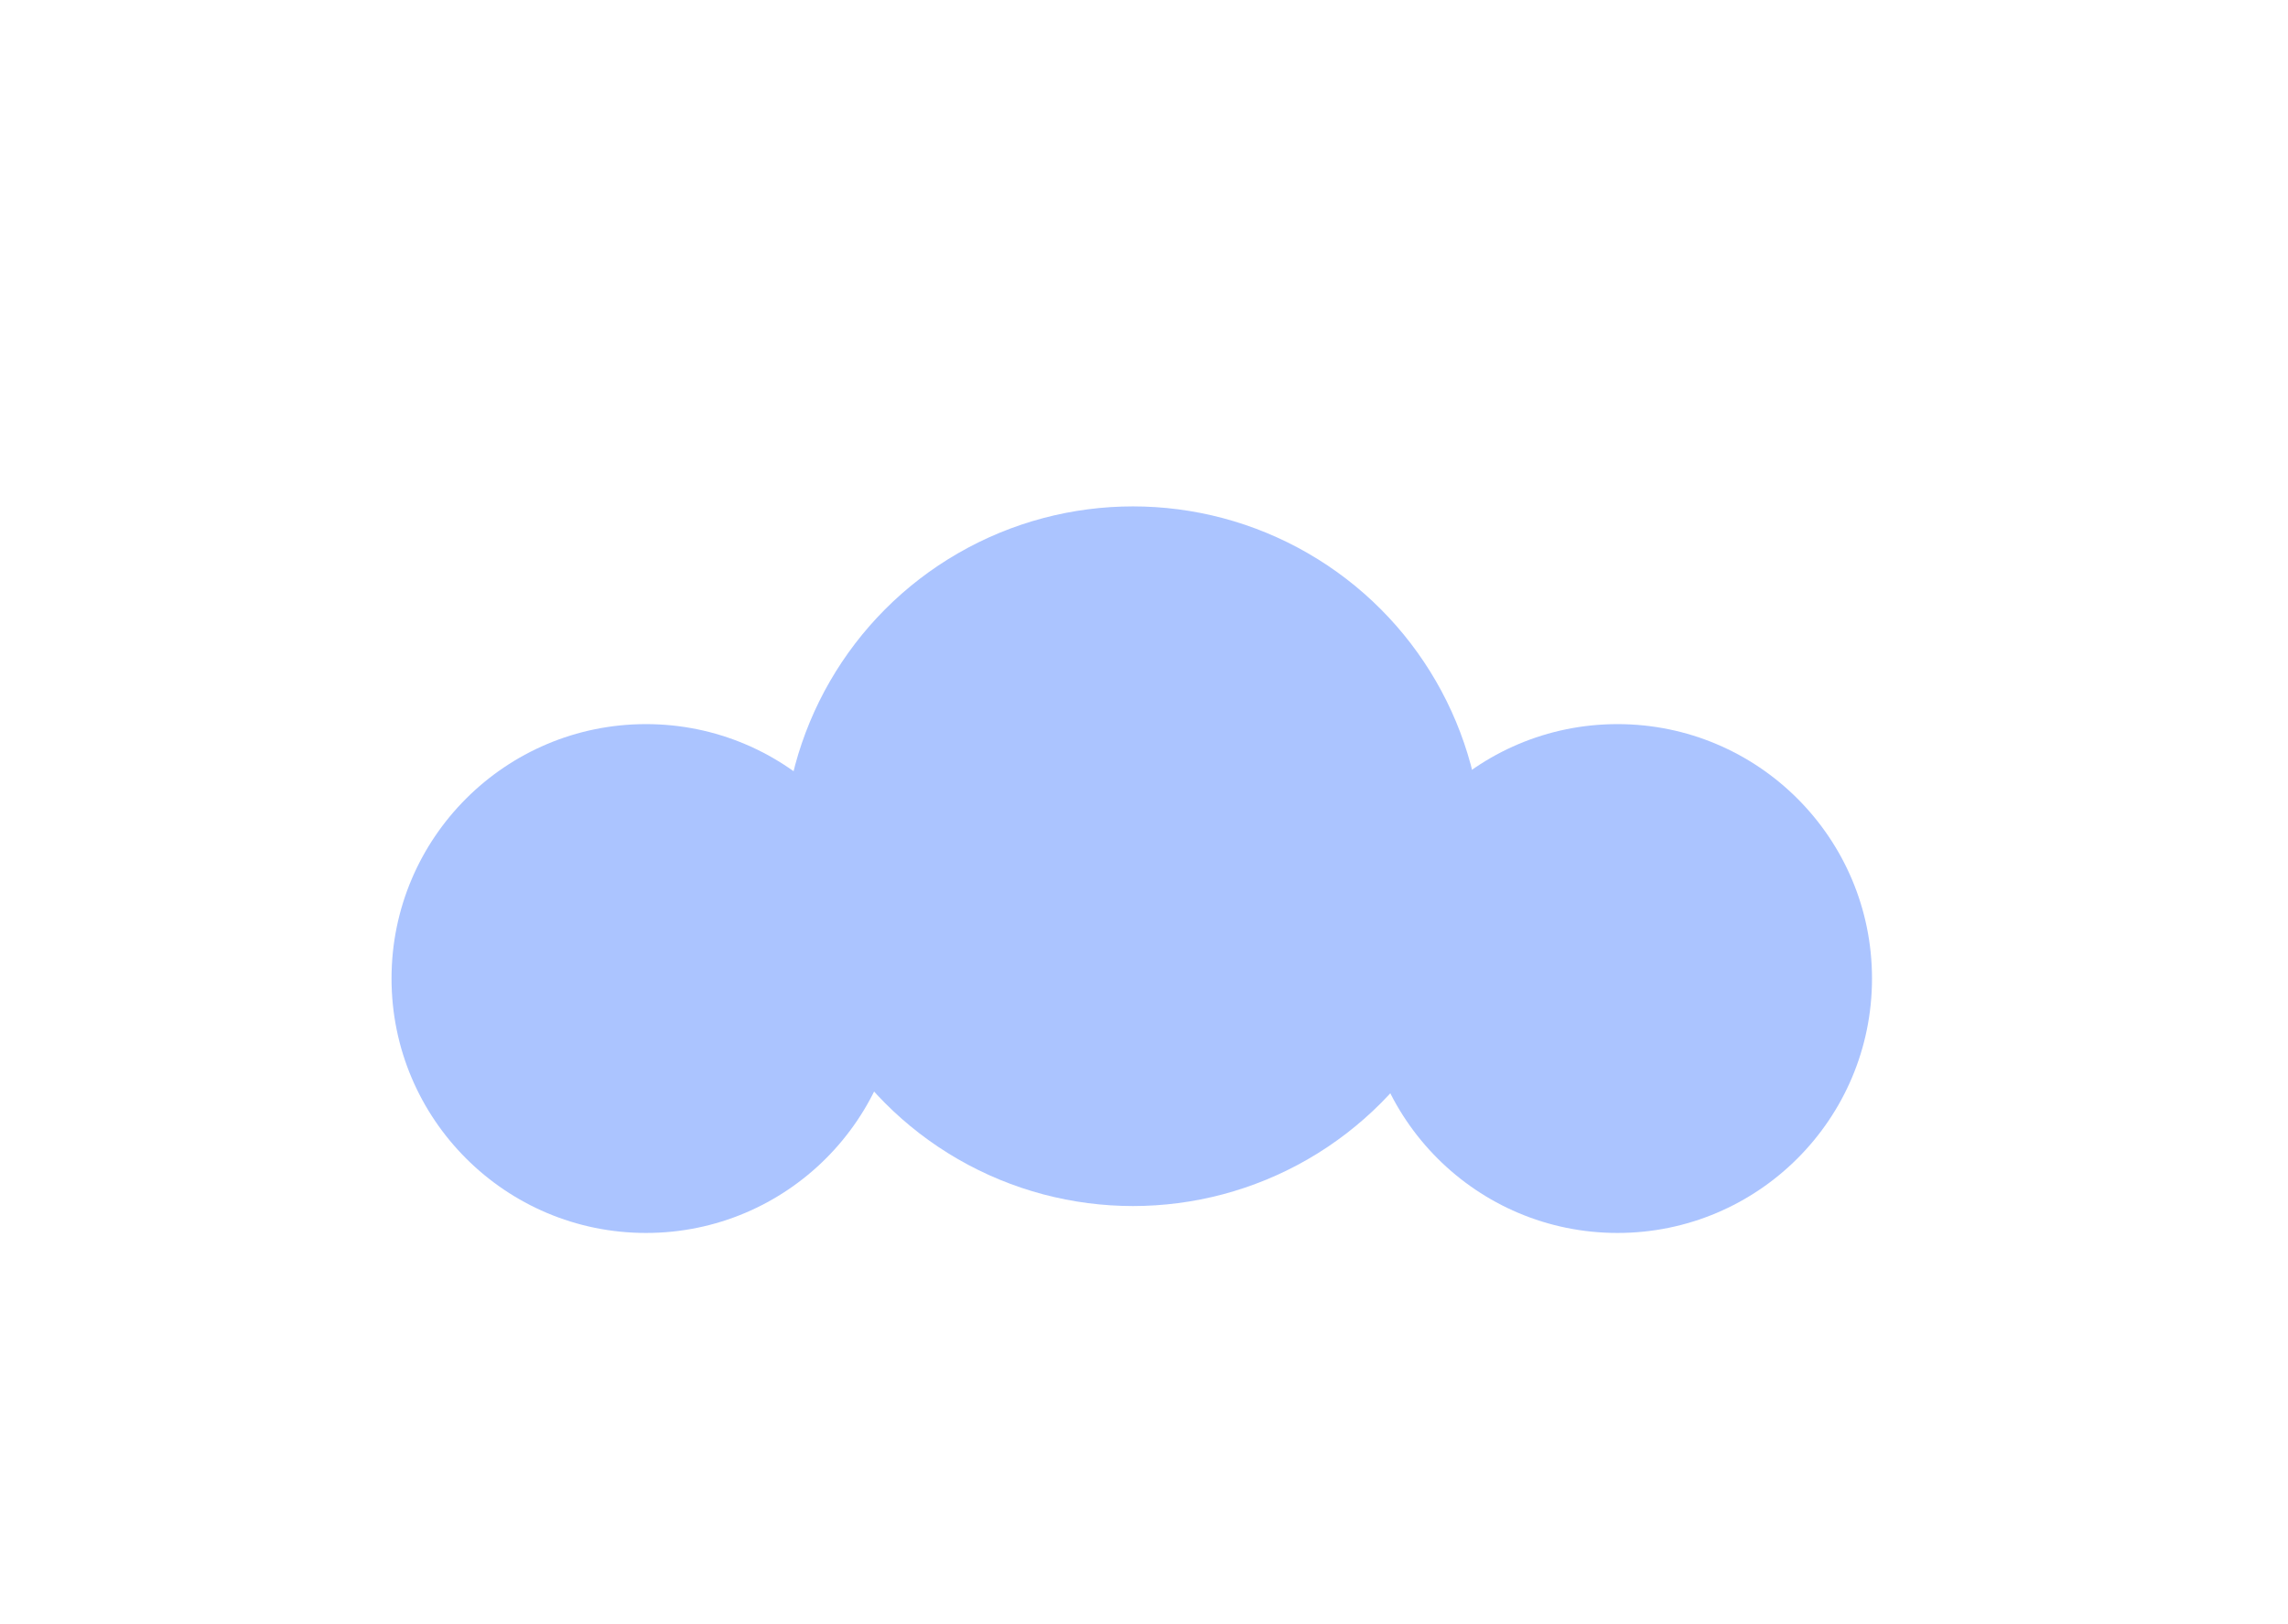
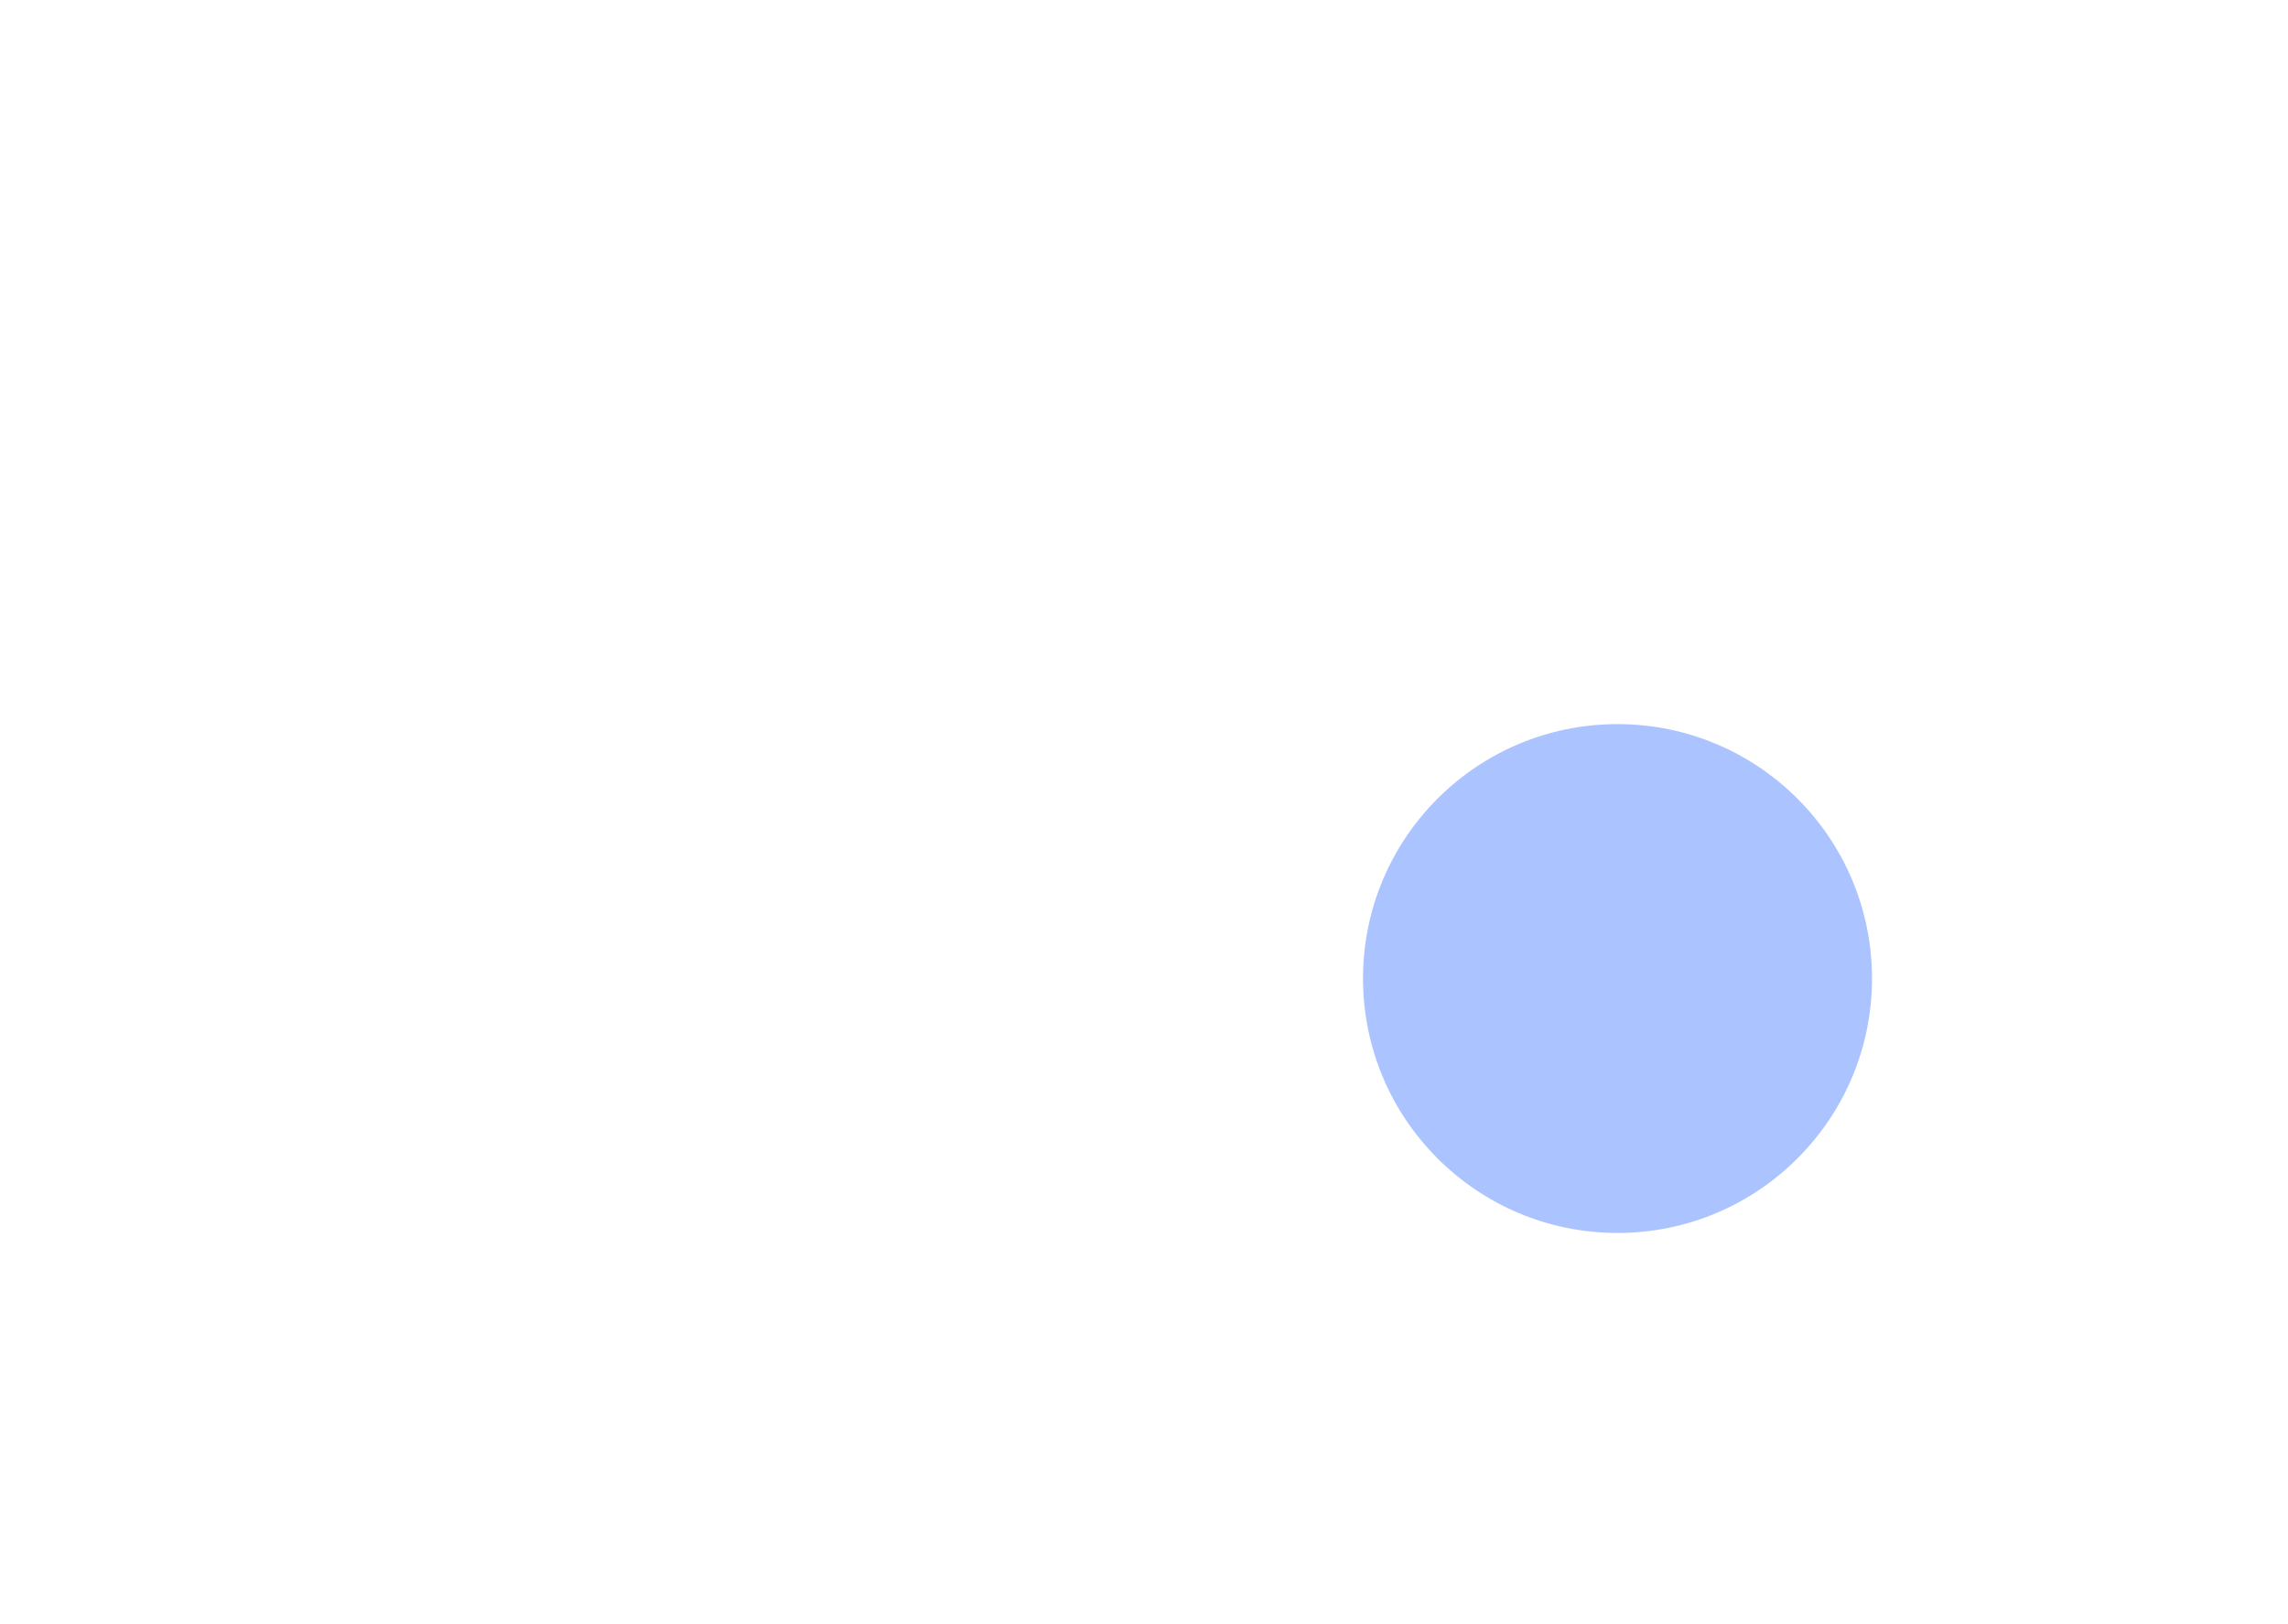
<svg xmlns="http://www.w3.org/2000/svg" width="1870" height="1328" viewBox="0 0 1870 1328" fill="none">
  <g filter="url(#filter0_f_325_179)">
-     <circle cx="926" cy="700" r="286" fill="#ABC4FF" />
-   </g>
+     </g>
  <g filter="url(#filter1_f_325_179)">
-     <circle cx="528" cy="800" r="208" fill="#ABC4FF" />
-   </g>
+     </g>
  <g filter="url(#filter2_f_325_179)">
    <circle cx="1322" cy="800" r="208" fill="#ABC4FF" />
  </g>
  <defs>
    <filter id="filter0_f_325_179" x="370" y="144" width="1112" height="1112" filterUnits="userSpaceOnUse" color-interpolation-filters="sRGB">
      <feFlood flood-opacity="0" result="BackgroundImageFix" />
      <feBlend mode="normal" in="SourceGraphic" in2="BackgroundImageFix" result="shape" />
      <feGaussianBlur stdDeviation="135" result="effect1_foregroundBlur_325_179" />
    </filter>
    <filter id="filter1_f_325_179" x="50" y="322" width="956" height="956" filterUnits="userSpaceOnUse" color-interpolation-filters="sRGB">
      <feFlood flood-opacity="0" result="BackgroundImageFix" />
      <feBlend mode="normal" in="SourceGraphic" in2="BackgroundImageFix" result="shape" />
      <feGaussianBlur stdDeviation="135" result="effect1_foregroundBlur_325_179" />
    </filter>
    <filter id="filter2_f_325_179" x="844" y="322" width="956" height="956" filterUnits="userSpaceOnUse" color-interpolation-filters="sRGB">
      <feFlood flood-opacity="0" result="BackgroundImageFix" />
      <feBlend mode="normal" in="SourceGraphic" in2="BackgroundImageFix" result="shape" />
      <feGaussianBlur stdDeviation="135" result="effect1_foregroundBlur_325_179" />
    </filter>
  </defs>
</svg>